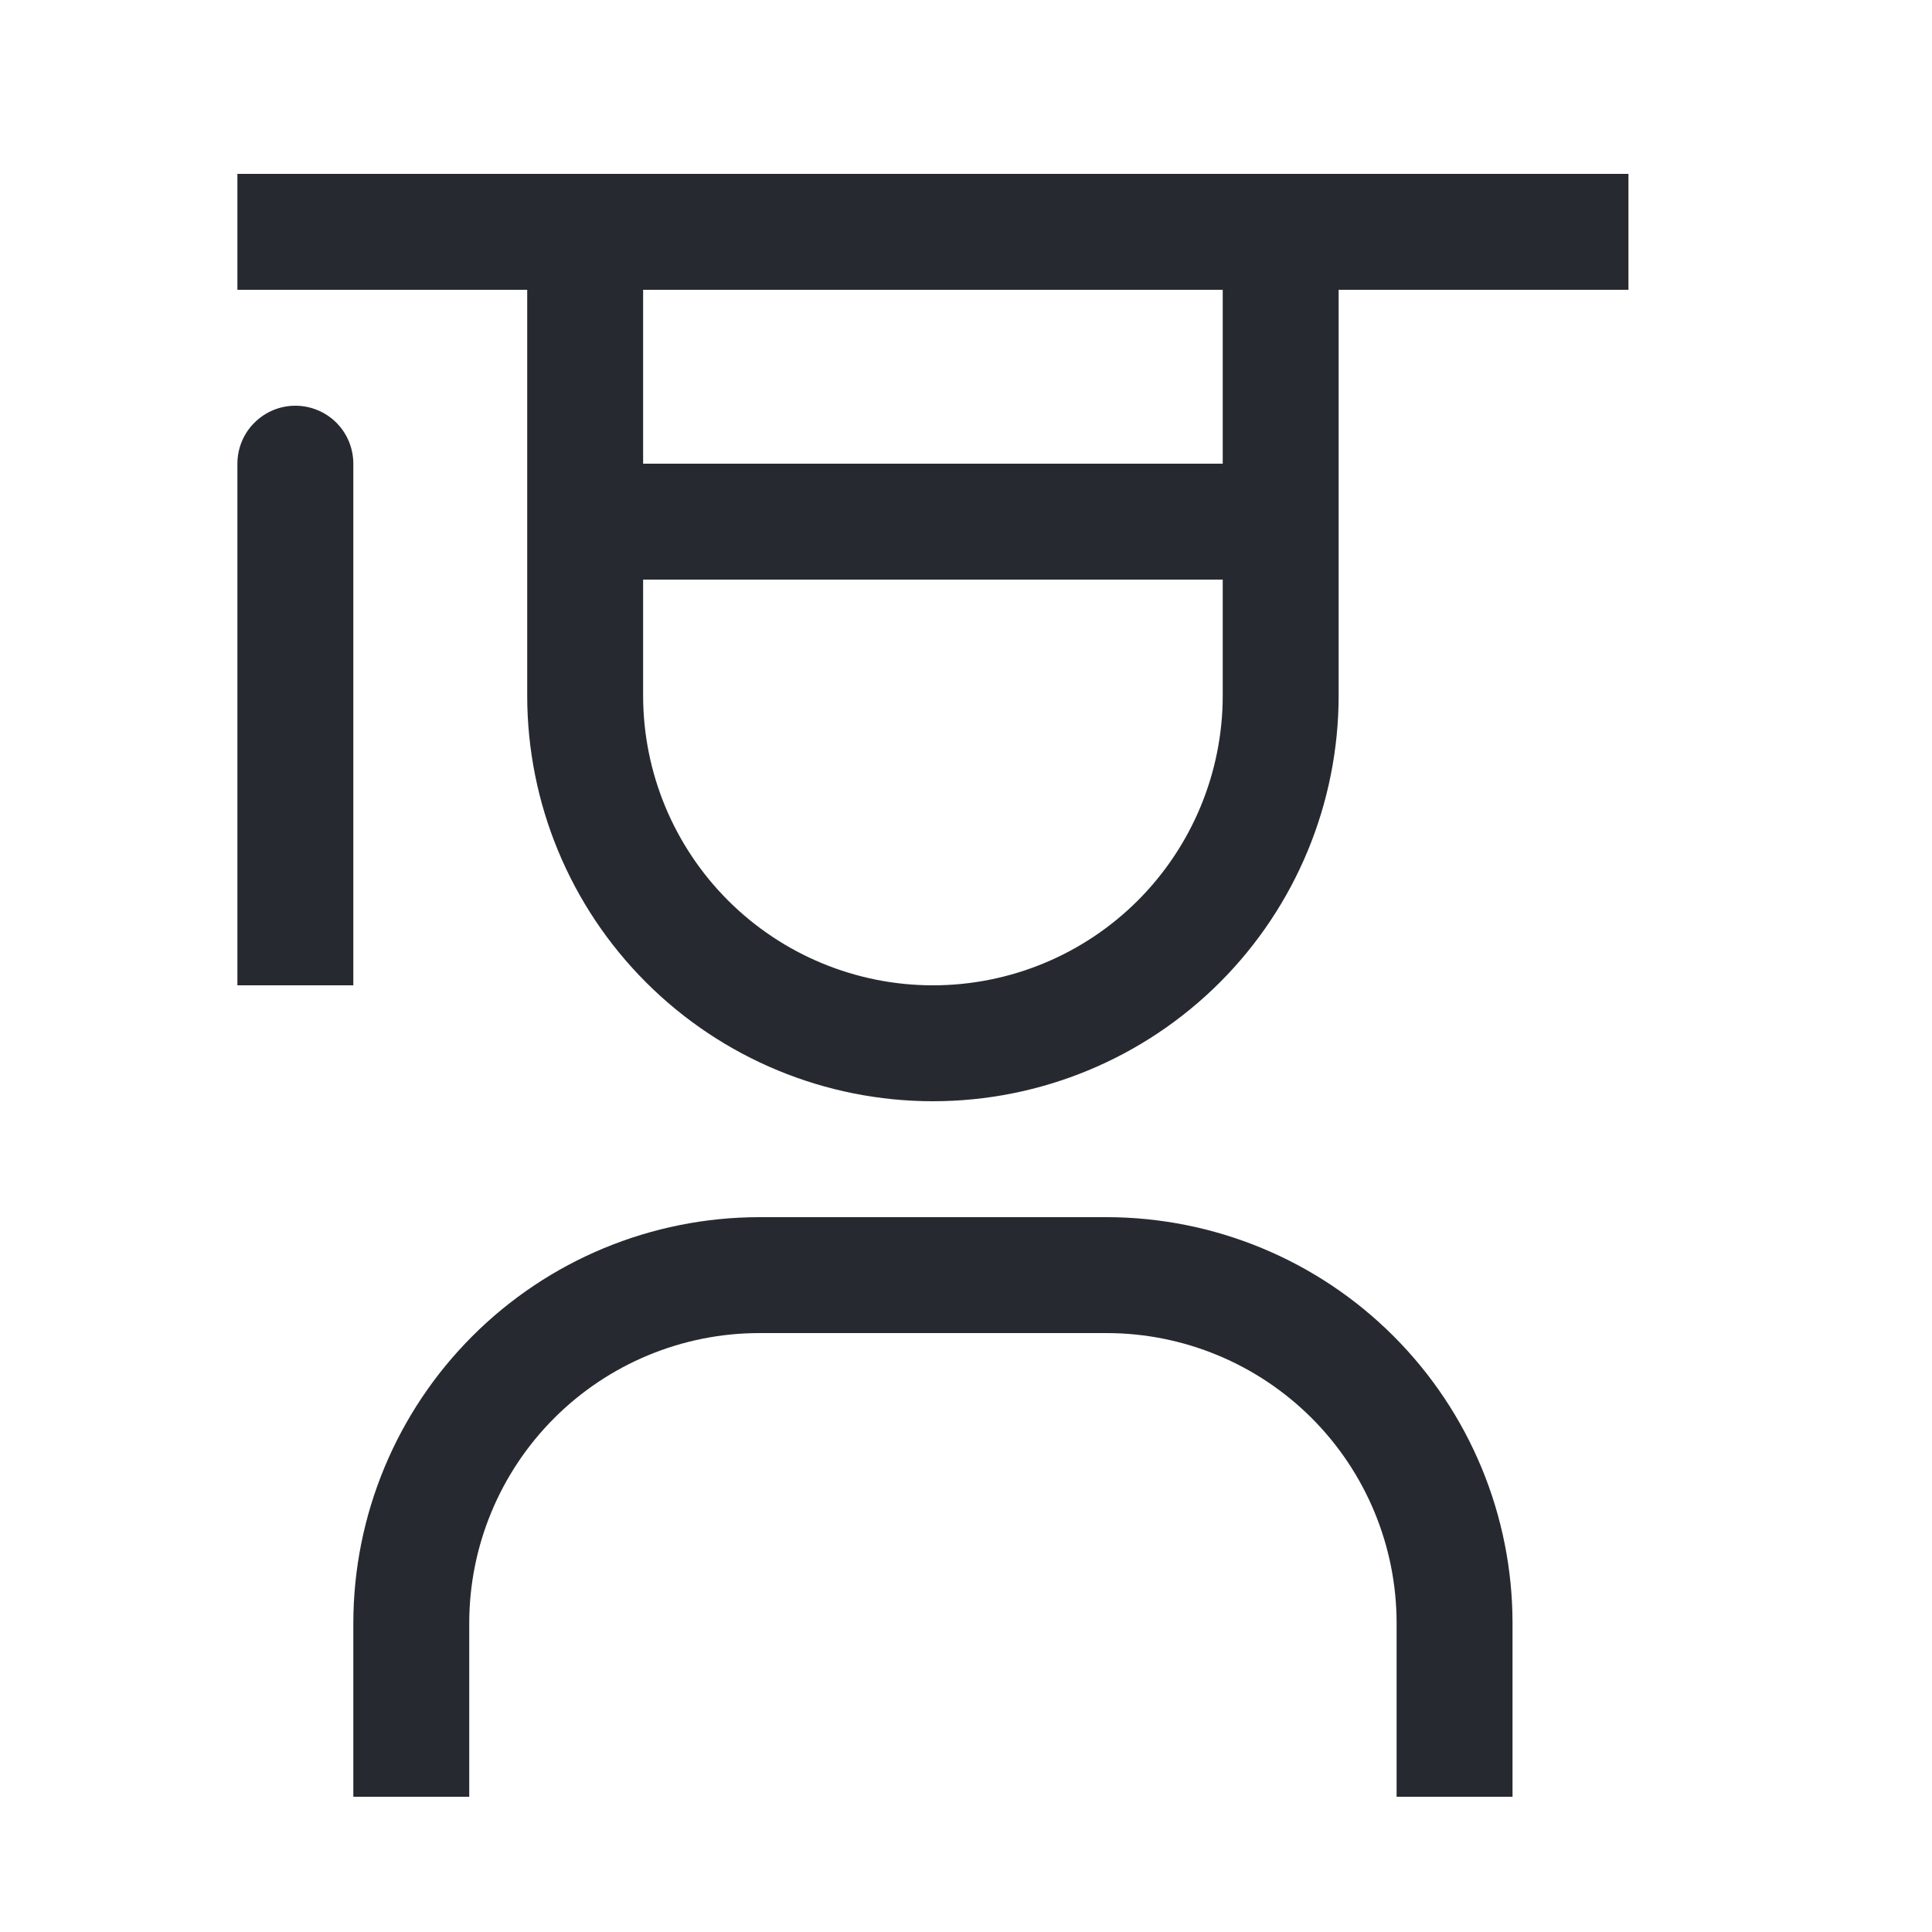
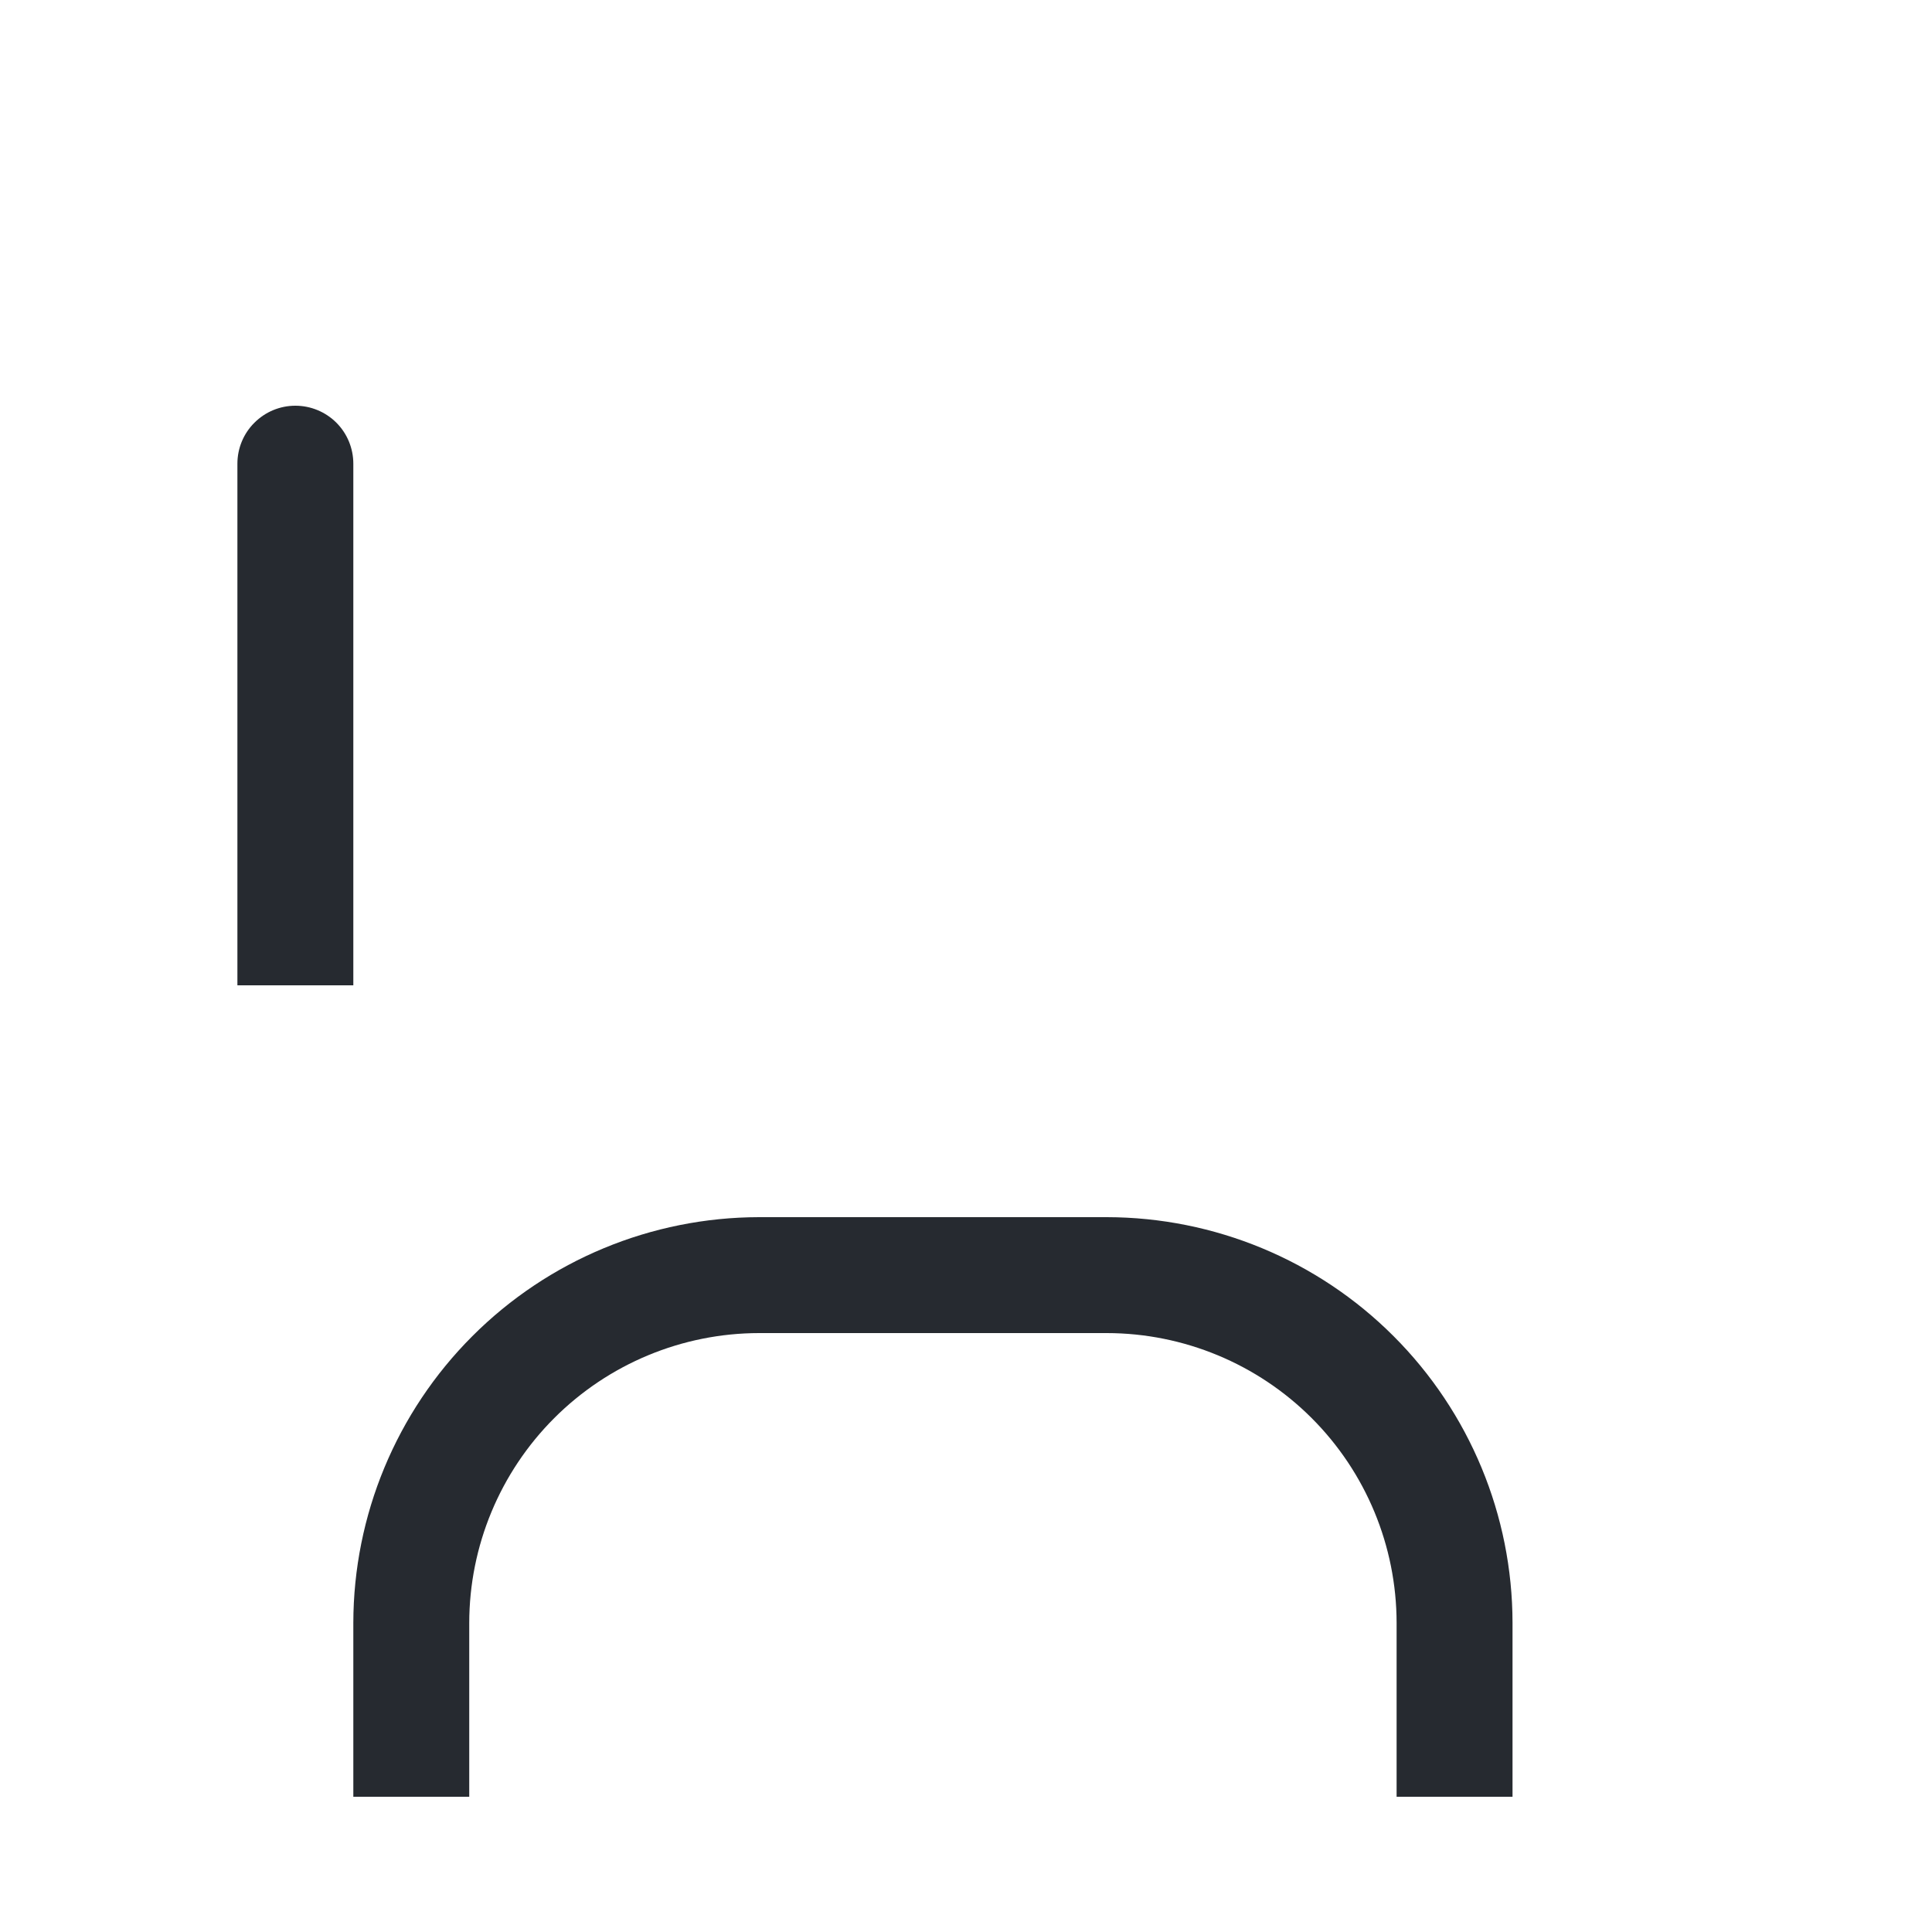
<svg xmlns="http://www.w3.org/2000/svg" width="25" height="25" viewBox="0 0 25 25" fill="none">
  <path d="M19.572 23.25H18.072V21C18.071 20.006 17.676 19.053 16.973 18.35C16.27 17.647 15.316 17.251 14.322 17.25H9.822C8.828 17.251 7.875 17.647 7.172 18.35C6.469 19.053 6.073 20.006 6.072 21V23.25H4.572V21C4.574 19.608 5.128 18.274 6.112 17.29C7.096 16.305 8.43 15.752 9.822 15.75H14.322C15.714 15.752 17.049 16.305 18.033 17.29C19.017 18.274 19.571 19.608 19.572 21V23.25Z" fill="#262A30" />
  <path d="M3.822 5.25C3.623 5.25 3.433 5.329 3.292 5.47C3.151 5.61 3.072 5.801 3.072 6V12.75H4.572V6C4.572 5.801 4.493 5.61 4.353 5.47C4.212 5.329 4.021 5.25 3.822 5.25Z" fill="#262A30" />
-   <path d="M3.072 2.25V3.75H6.822V9C6.822 10.392 7.375 11.728 8.36 12.712C9.345 13.697 10.68 14.25 12.072 14.25C13.465 14.25 14.8 13.697 15.785 12.712C16.769 11.728 17.322 10.392 17.322 9V3.75H21.072V2.25H3.072ZM8.322 3.75H15.822V6H8.322V3.75ZM12.072 12.75C11.078 12.75 10.124 12.355 9.421 11.652C8.717 10.948 8.322 9.995 8.322 9V7.5H15.822V9C15.822 9.995 15.427 10.948 14.724 11.652C14.021 12.355 13.067 12.75 12.072 12.75Z" fill="#262A30" />
</svg>